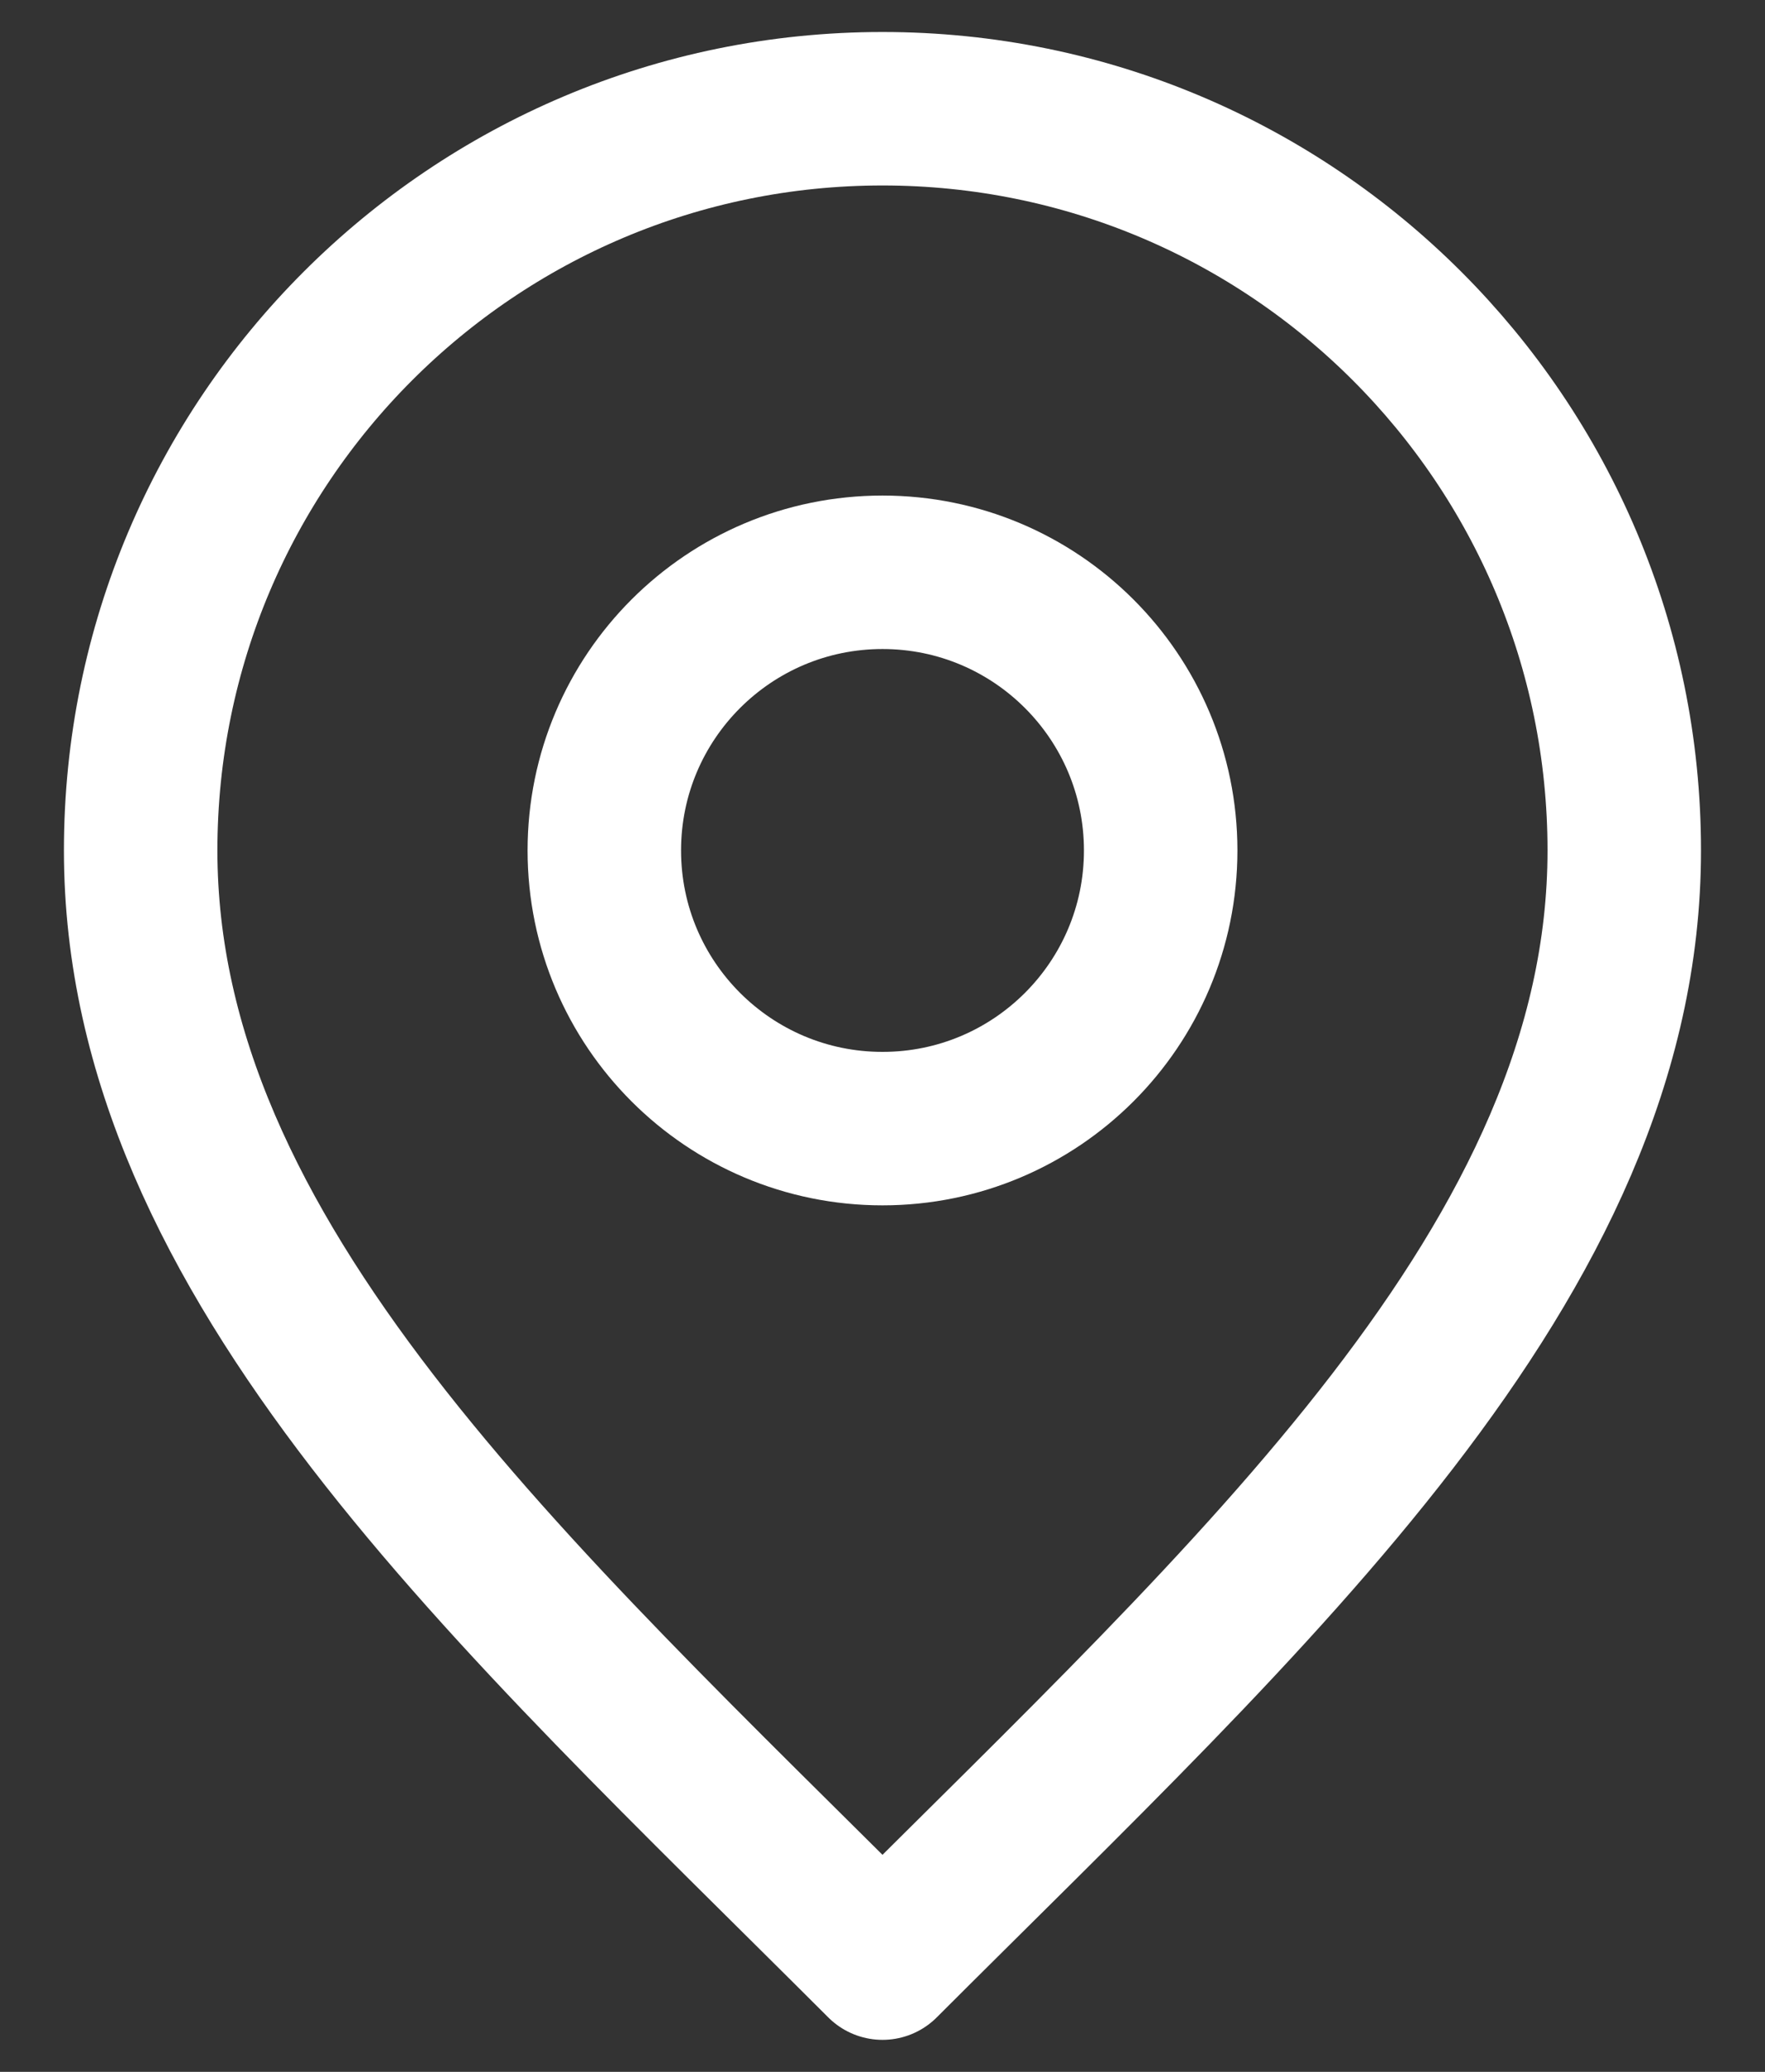
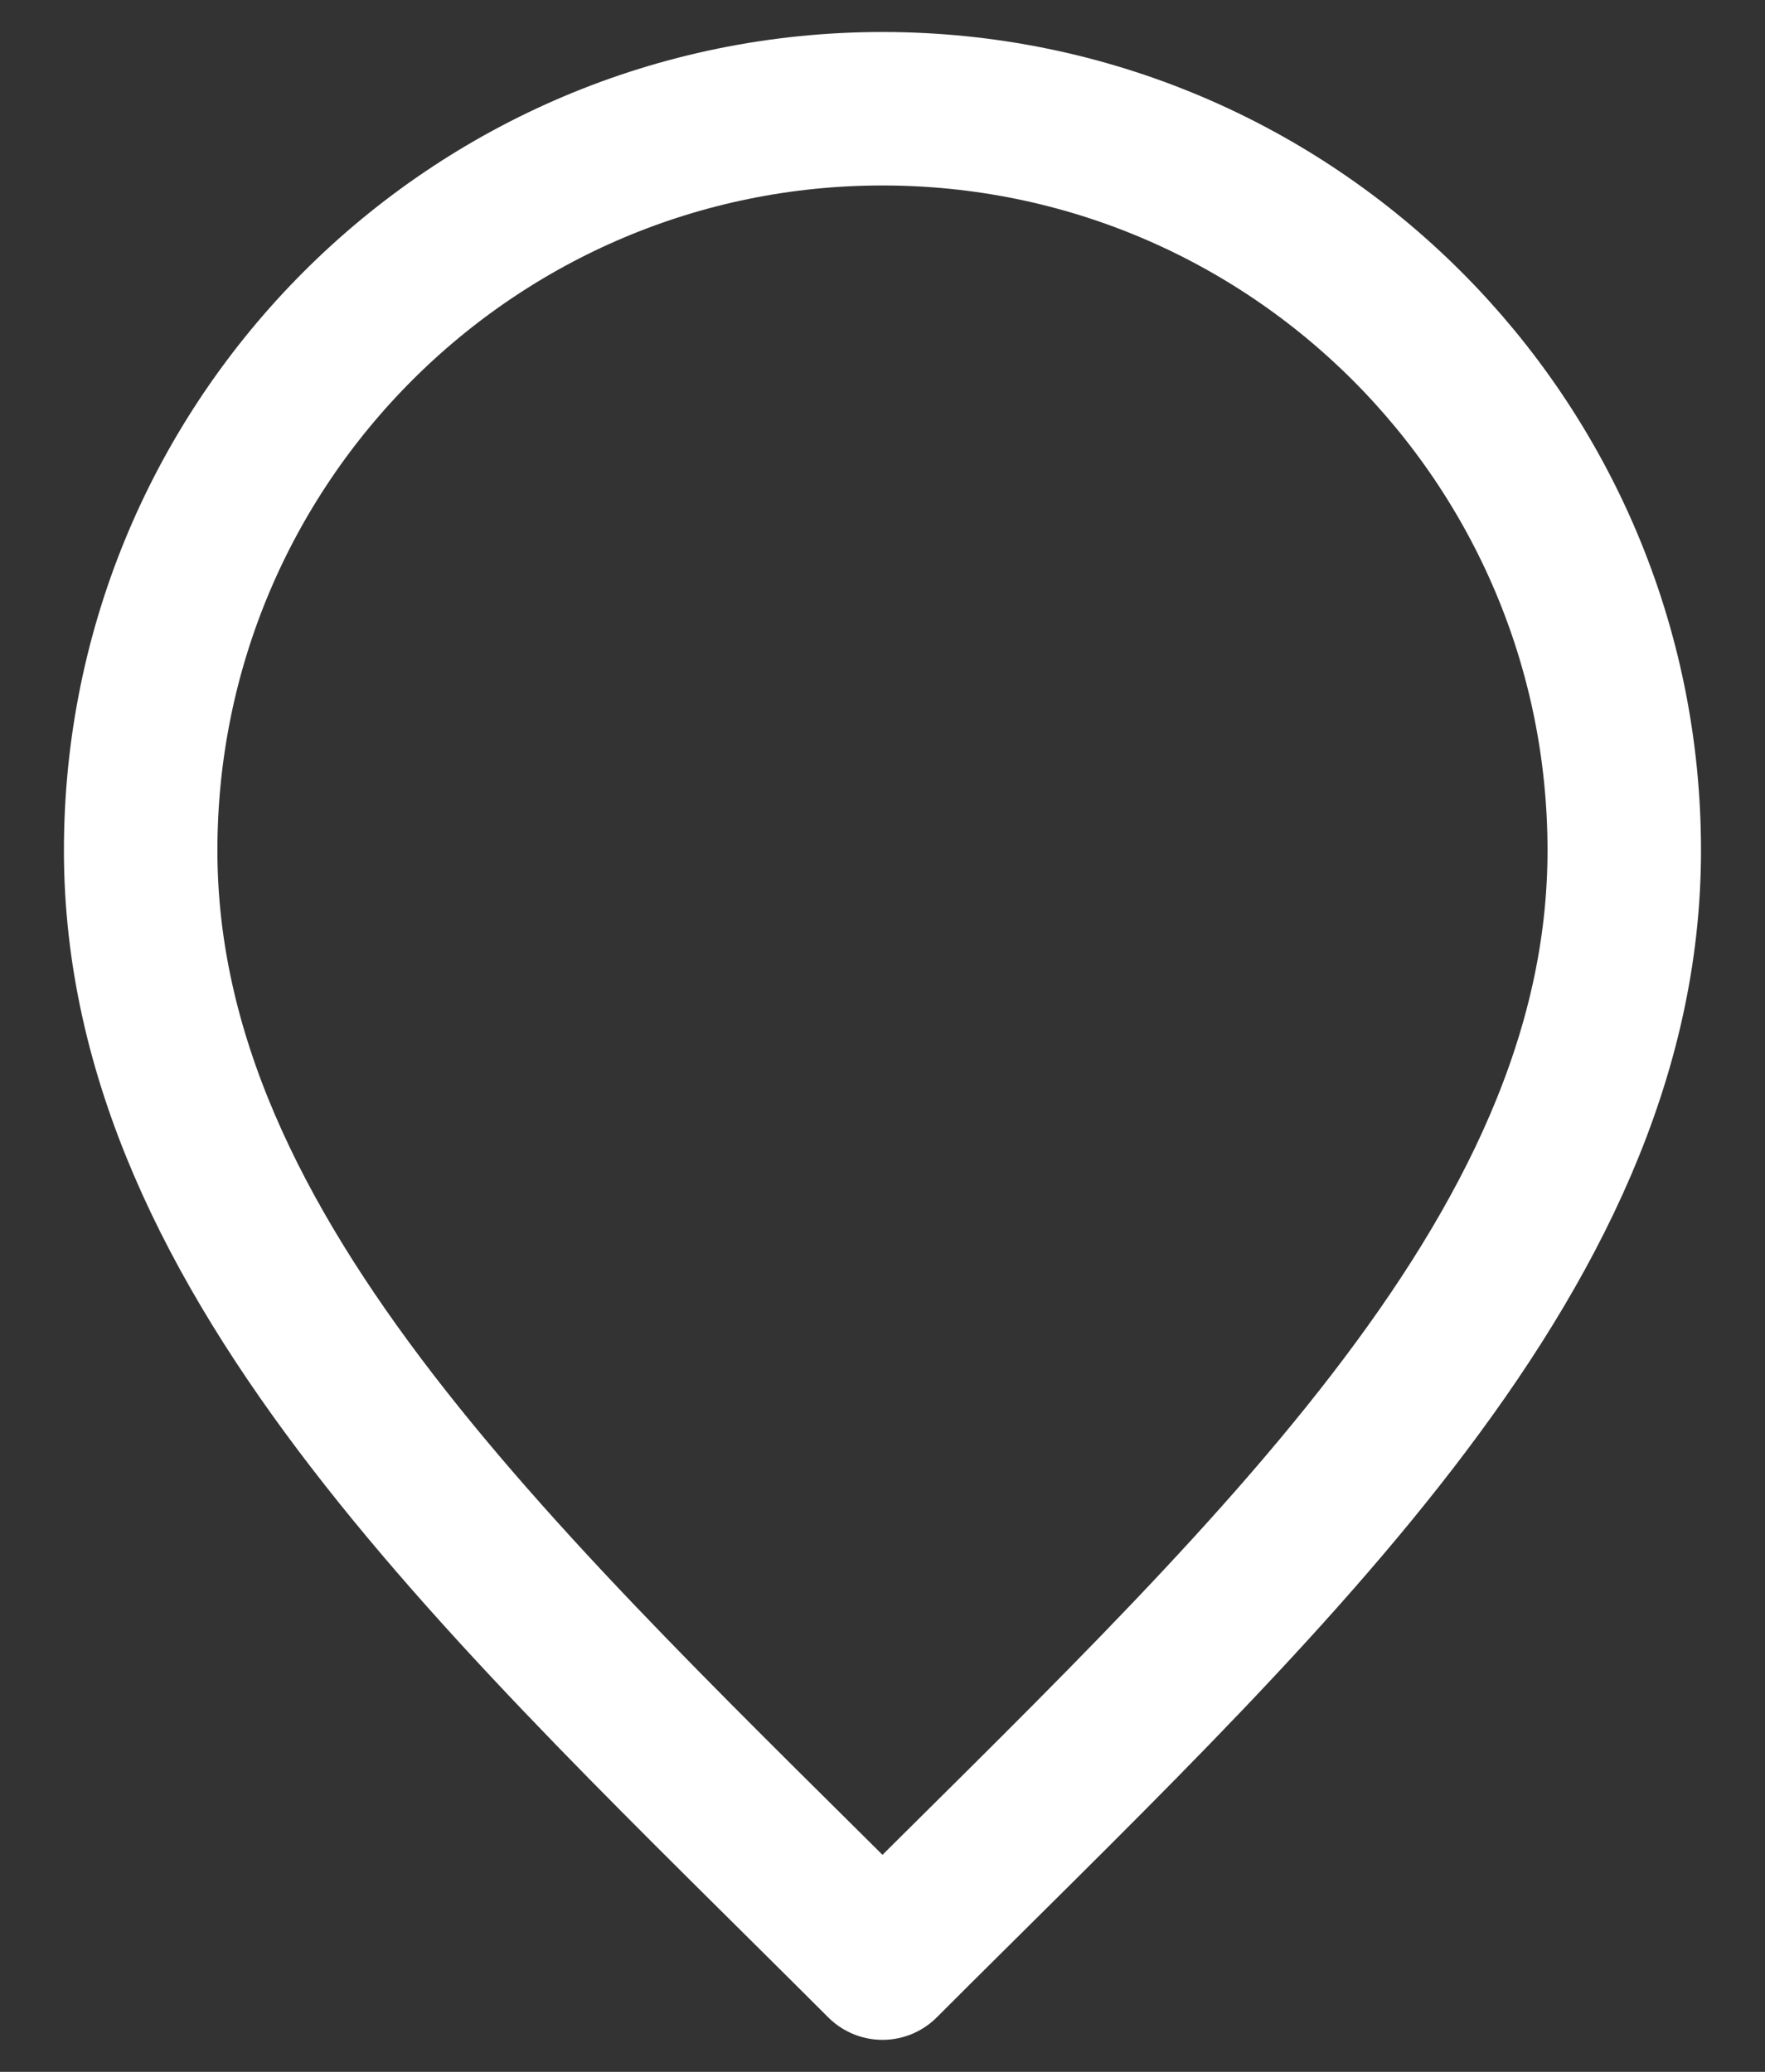
<svg xmlns="http://www.w3.org/2000/svg" width="23" height="27" viewBox="0 0 23 27" fill="none">
  <rect x="0" y="0" width="23" height="27" fill="#333333" stroke="none" />
-   <path d="M11.5 14.708C13.502 14.708 15.125 13.085 15.125 11.083C15.125 9.081 13.502 7.458 11.5 7.458C9.498 7.458 7.875 9.081 7.875 11.083C7.875 13.085 9.498 14.708 11.5 14.708Z" stroke="white" stroke-width="2" stroke-linecap="round" stroke-linejoin="round" />
  <path d="M11.5 25.583C16.333 20.75 21.166 16.422 21.166 11.083C21.166 5.745 16.838 1.417 11.5 1.417C6.161 1.417 1.833 5.745 1.833 11.083C1.833 16.422 6.666 20.75 11.5 25.583Z" stroke="white" stroke-width="2" stroke-linecap="round" stroke-linejoin="round" />
</svg>